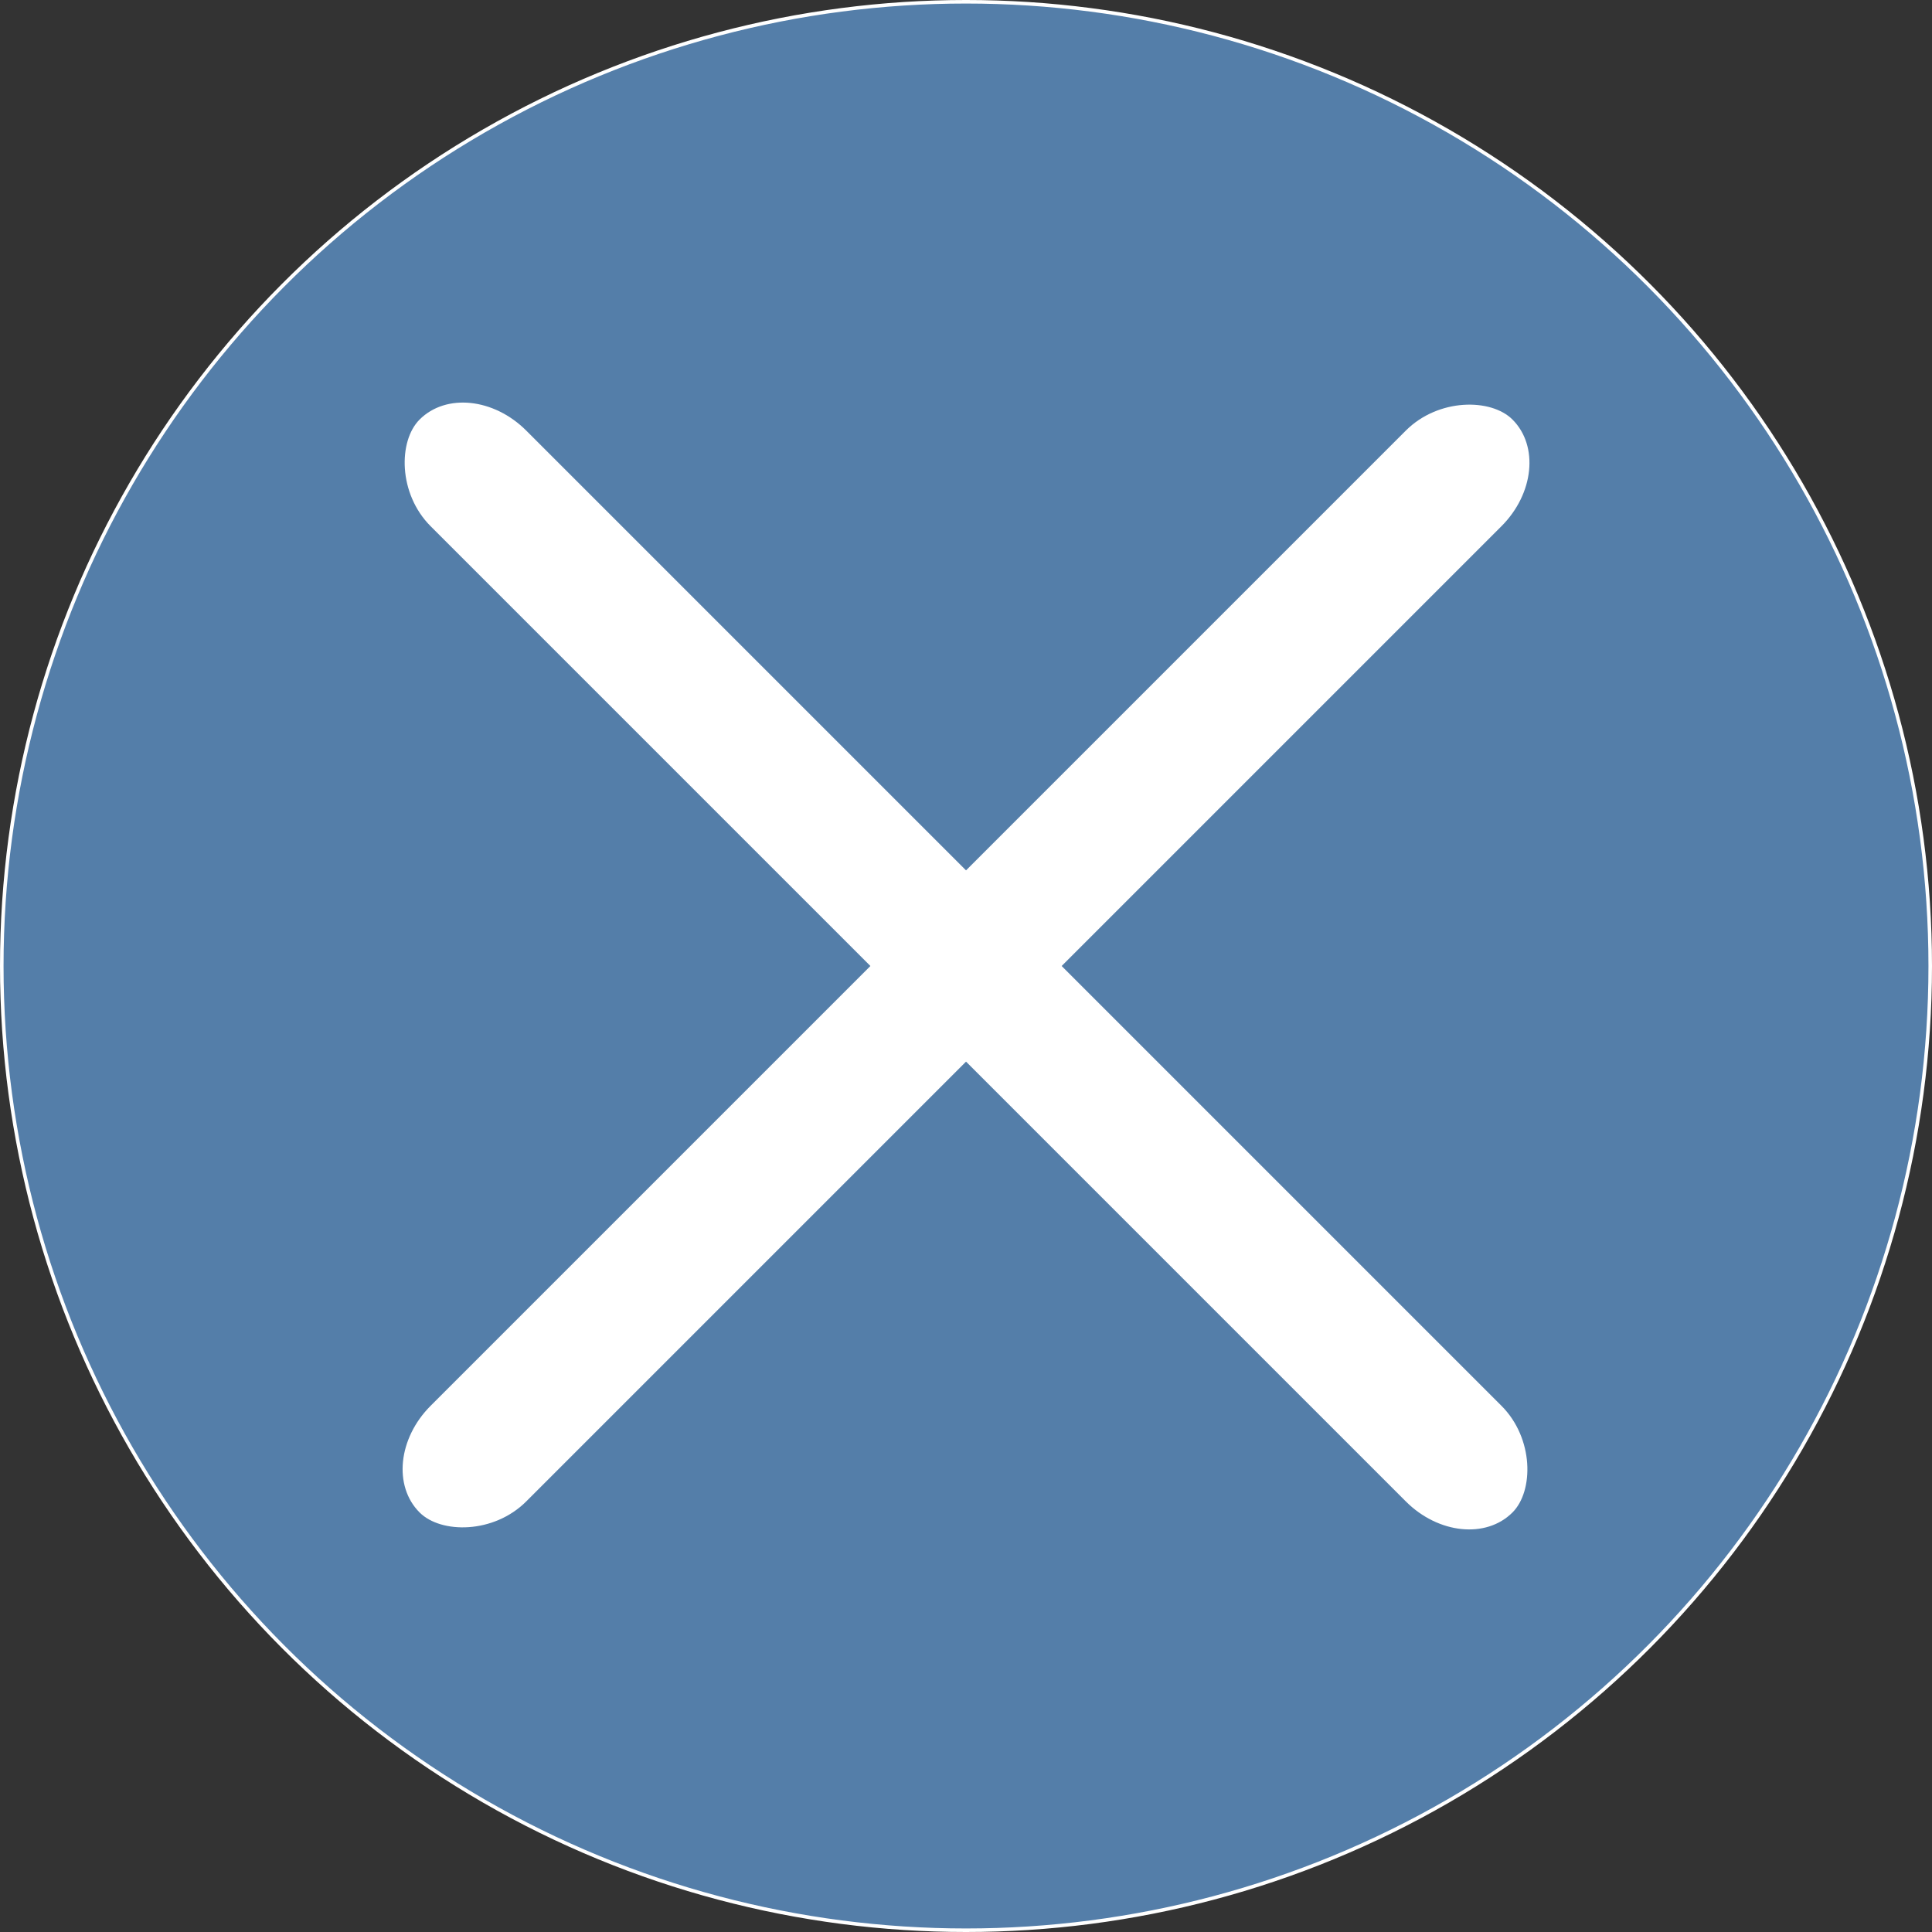
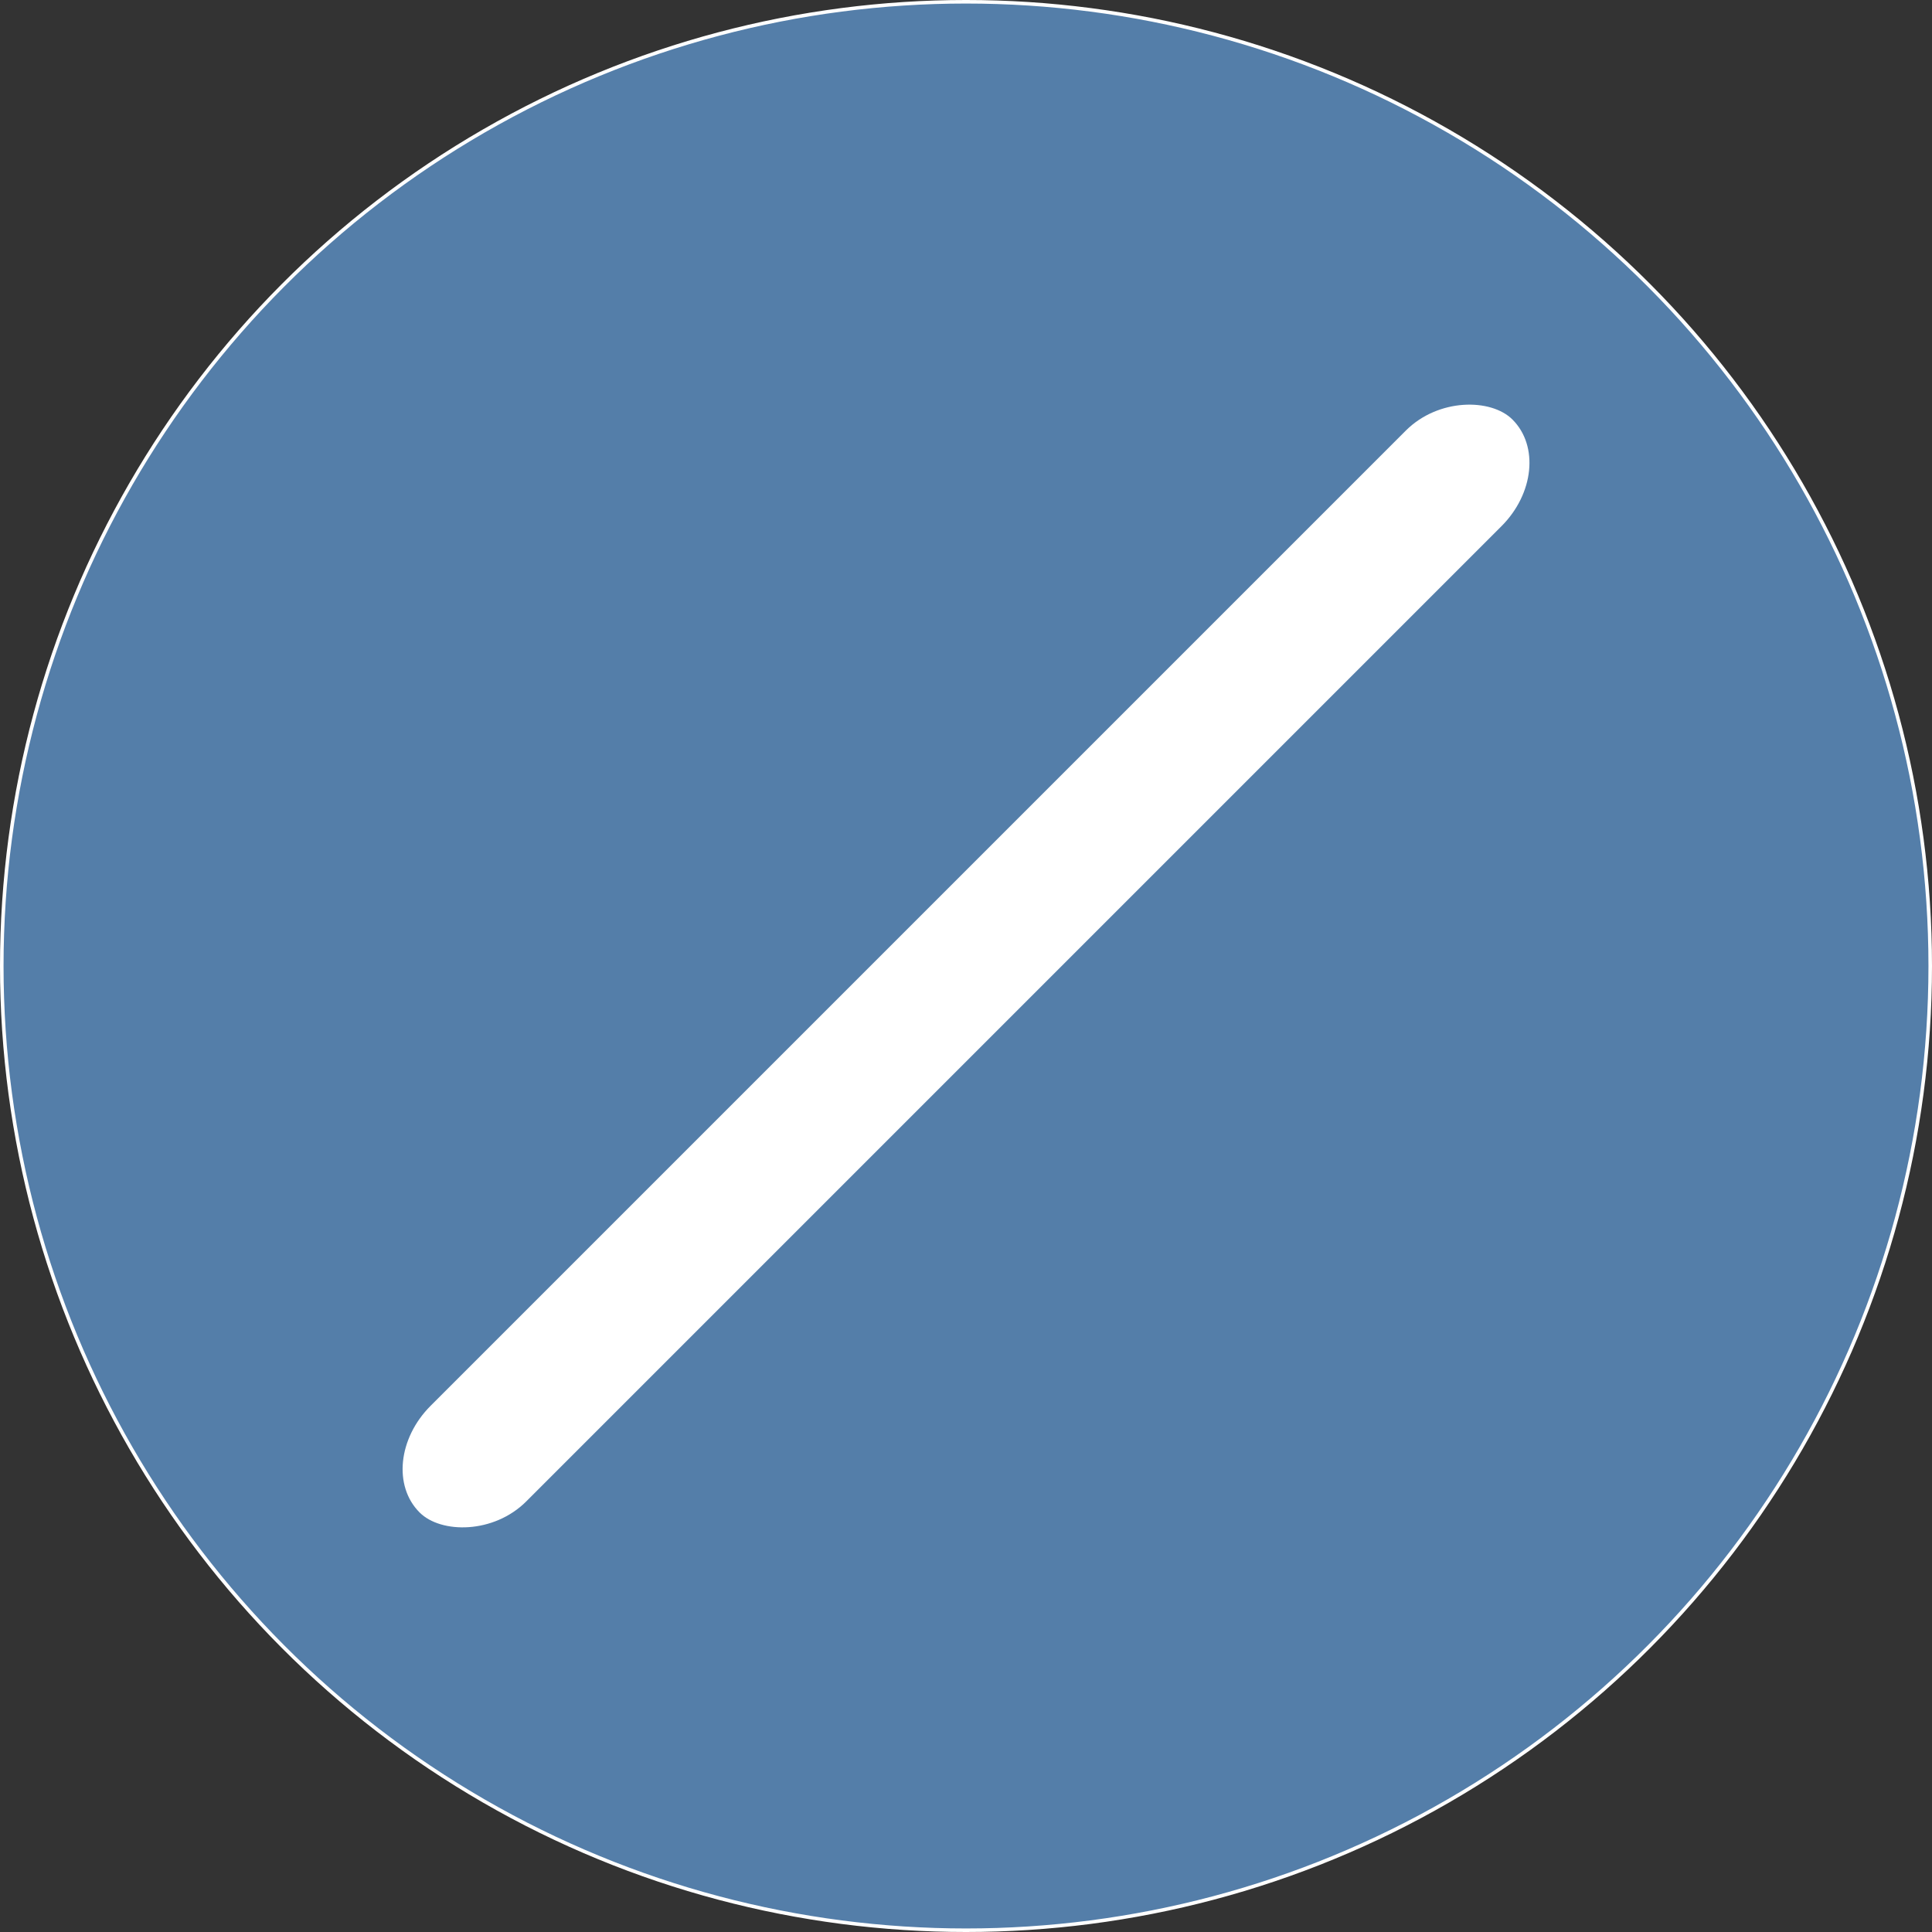
<svg xmlns="http://www.w3.org/2000/svg" width="25.6" height="25.6" viewBox="0 0 24 24">
  <rect x="0" y="0" width="24" height="24" fill="#333333" stroke="none" />
  <ellipse cx="43.819" cy="725.599" rx="11.978" ry="11.978" fill="#547ea9" stroke="#fff" stroke-width=".044" transform="translate(-31.819 -713.599)" />
  <g transform="translate(-31.819 -713.599)" fill="#fff">
-     <rect width="19.2" height="1.68" x="534.461" y="481.251" ry="1.034" rx="1.034" transform="rotate(45)" />
    <rect transform="rotate(135)" rx="1.034" ry="1.034" y="-544.901" x="472.491" height="1.68" width="19.2" />
  </g>
</svg>